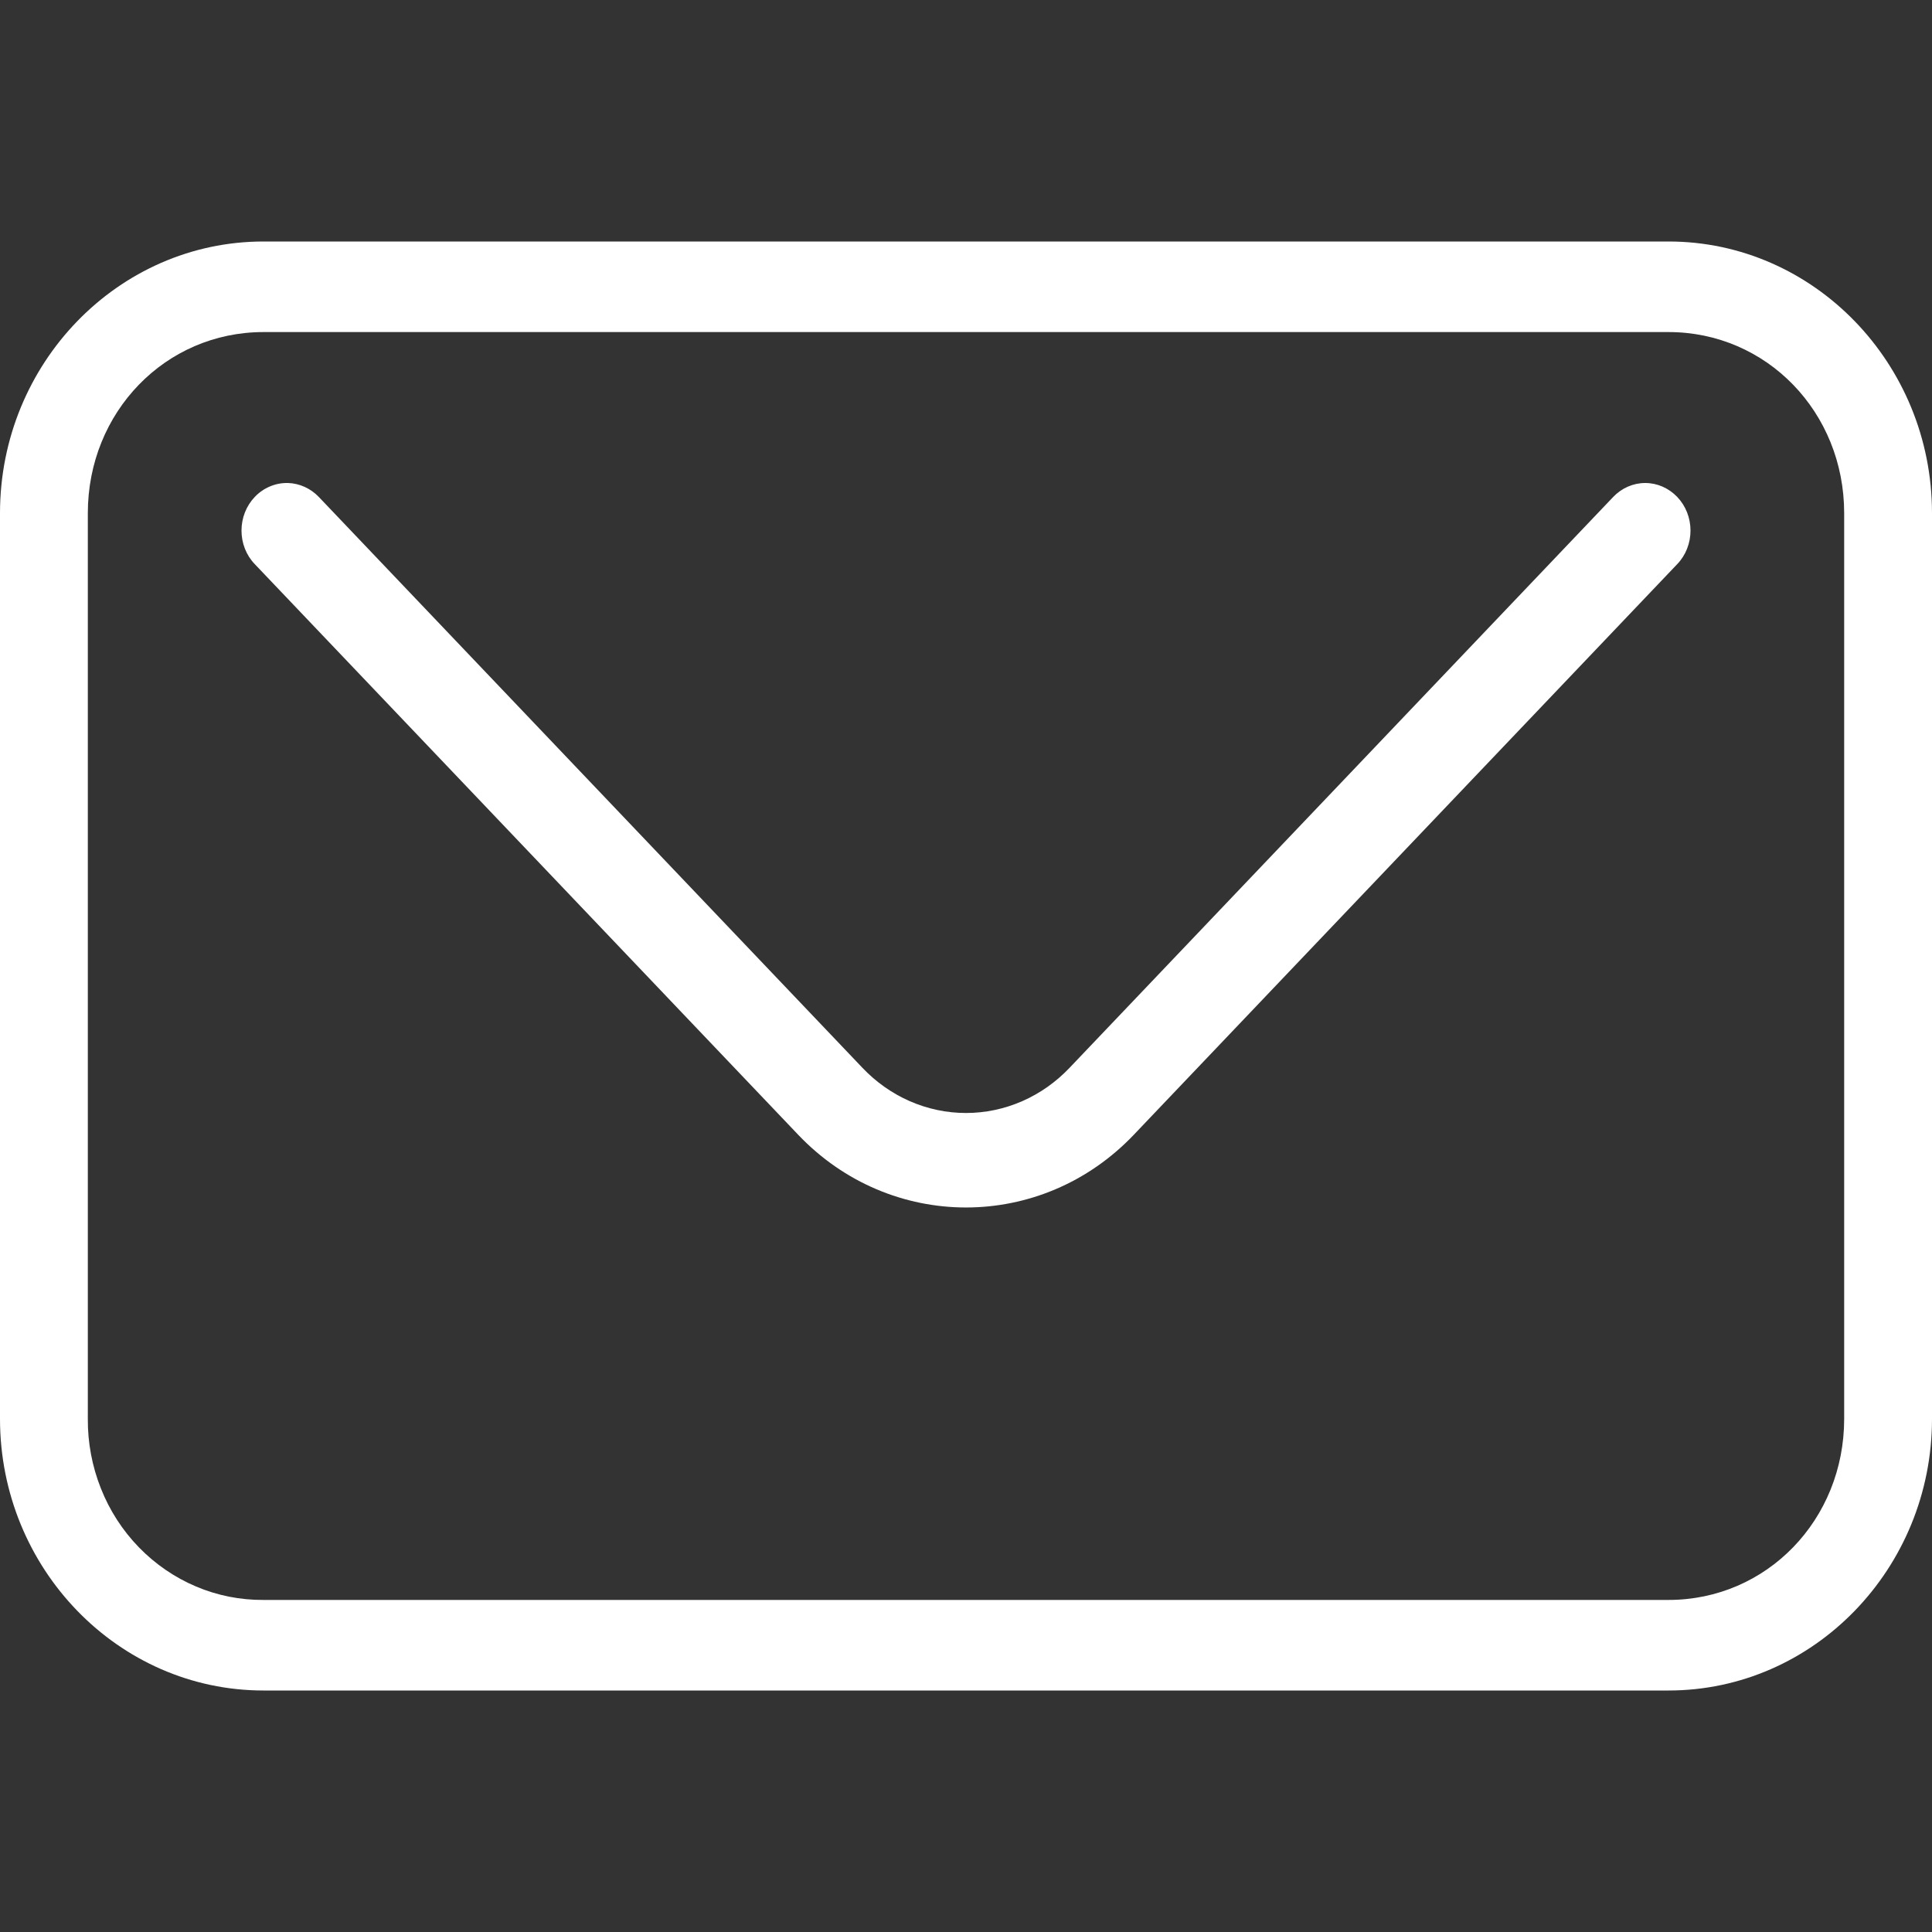
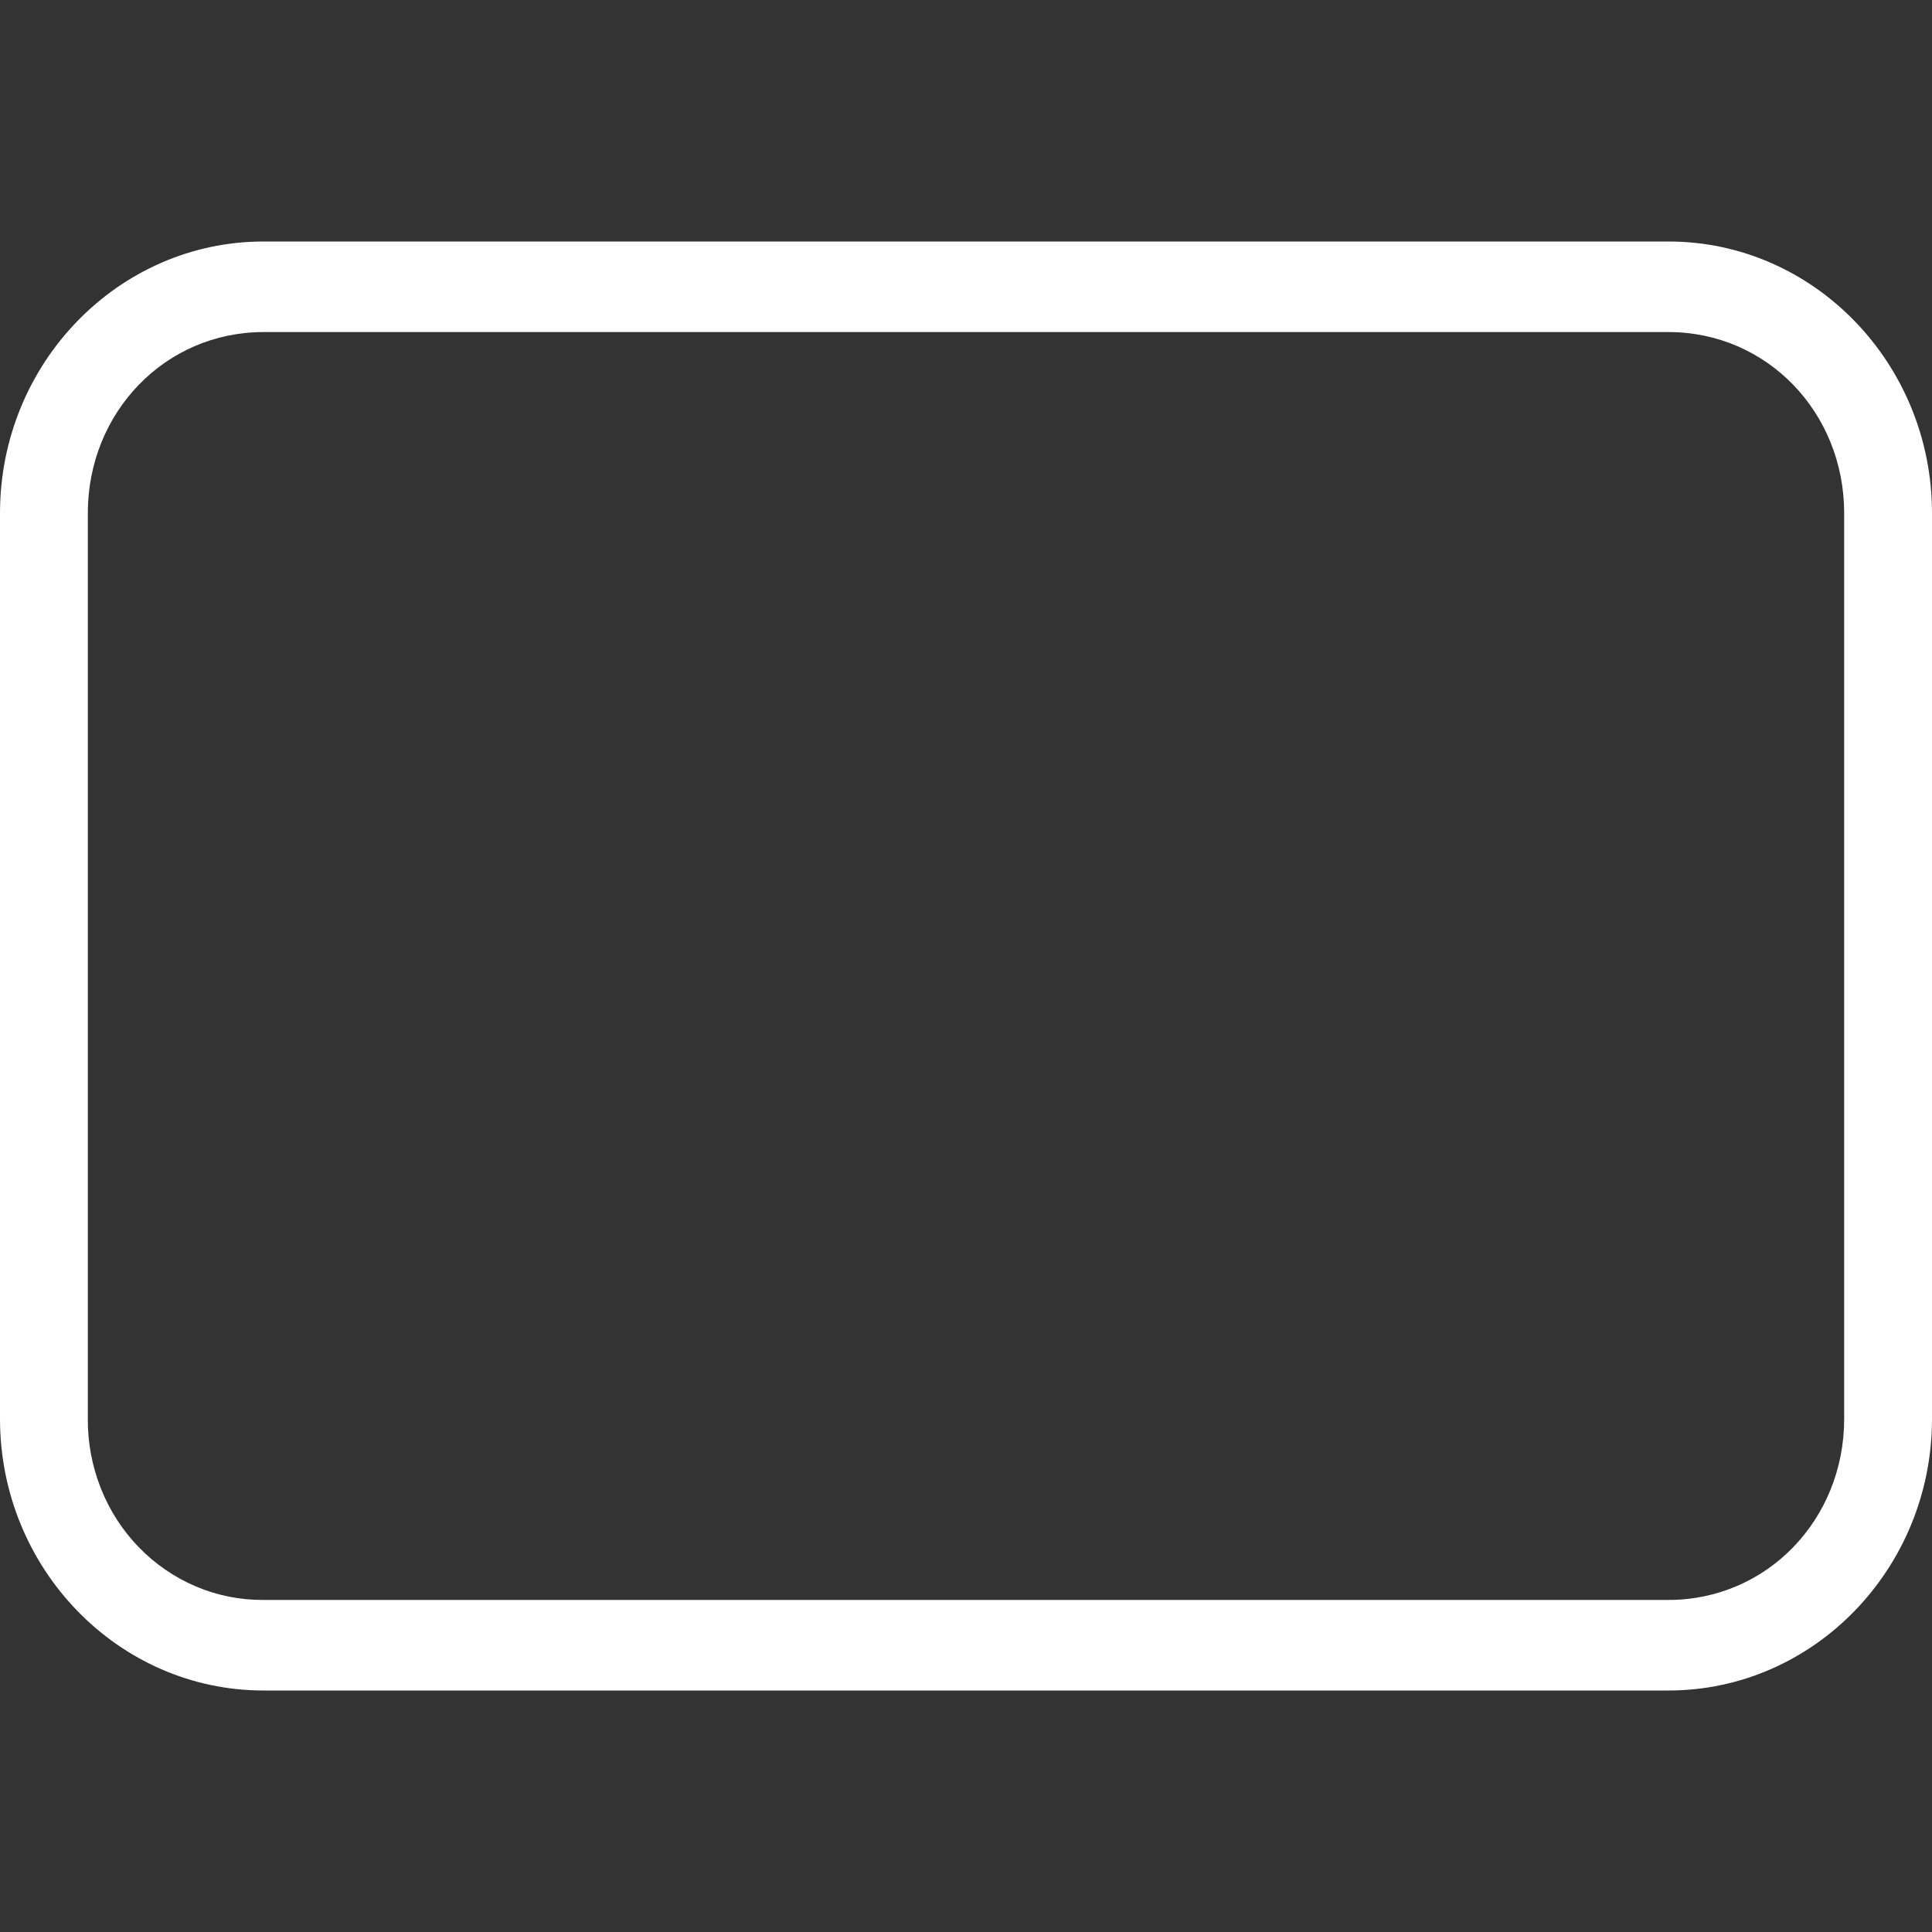
<svg xmlns="http://www.w3.org/2000/svg" width="24" height="24" viewBox="0 0 24 24" fill="none">
  <rect x="0" y="0" width="24" height="24" fill="#333333" stroke="none" />
  <path d="M3.273 3C1.469 3 0 4.515 0 6.375V17.625C0 19.485 1.469 21 3.273 21H20.727C22.531 21 24 19.485 24 17.625V6.375C24 4.515 22.531 3 20.727 3H3.273ZM3.273 4.125H20.727C21.945 4.125 22.909 5.119 22.909 6.375V17.625C22.909 18.881 21.945 19.875 20.727 19.875H3.273C2.986 19.877 2.701 19.821 2.435 19.708C2.17 19.596 1.928 19.43 1.725 19.221C1.522 19.012 1.361 18.763 1.253 18.489C1.144 18.215 1.089 17.921 1.091 17.625V6.375C1.091 5.119 2.055 4.125 3.273 4.125Z" fill="white" />
-   <path d="M3.579 6C3.502 5.998 3.426 6.012 3.355 6.042C3.283 6.072 3.219 6.116 3.165 6.173C3.059 6.284 3 6.434 3 6.591C3 6.748 3.059 6.898 3.165 7.008L9.915 14.096C11.062 15.301 12.938 15.301 14.085 14.096L20.835 7.008C20.941 6.898 21 6.748 21 6.591C21 6.434 20.941 6.284 20.835 6.173C20.73 6.063 20.587 6 20.438 6C20.288 6 20.145 6.063 20.04 6.173L13.29 13.261C13.121 13.44 12.92 13.582 12.699 13.679C12.477 13.776 12.24 13.826 12 13.826C11.76 13.826 11.523 13.776 11.301 13.679C11.08 13.582 10.879 13.44 10.71 13.261L3.96 6.173C3.859 6.067 3.722 6.005 3.579 6Z" fill="white" />
</svg>